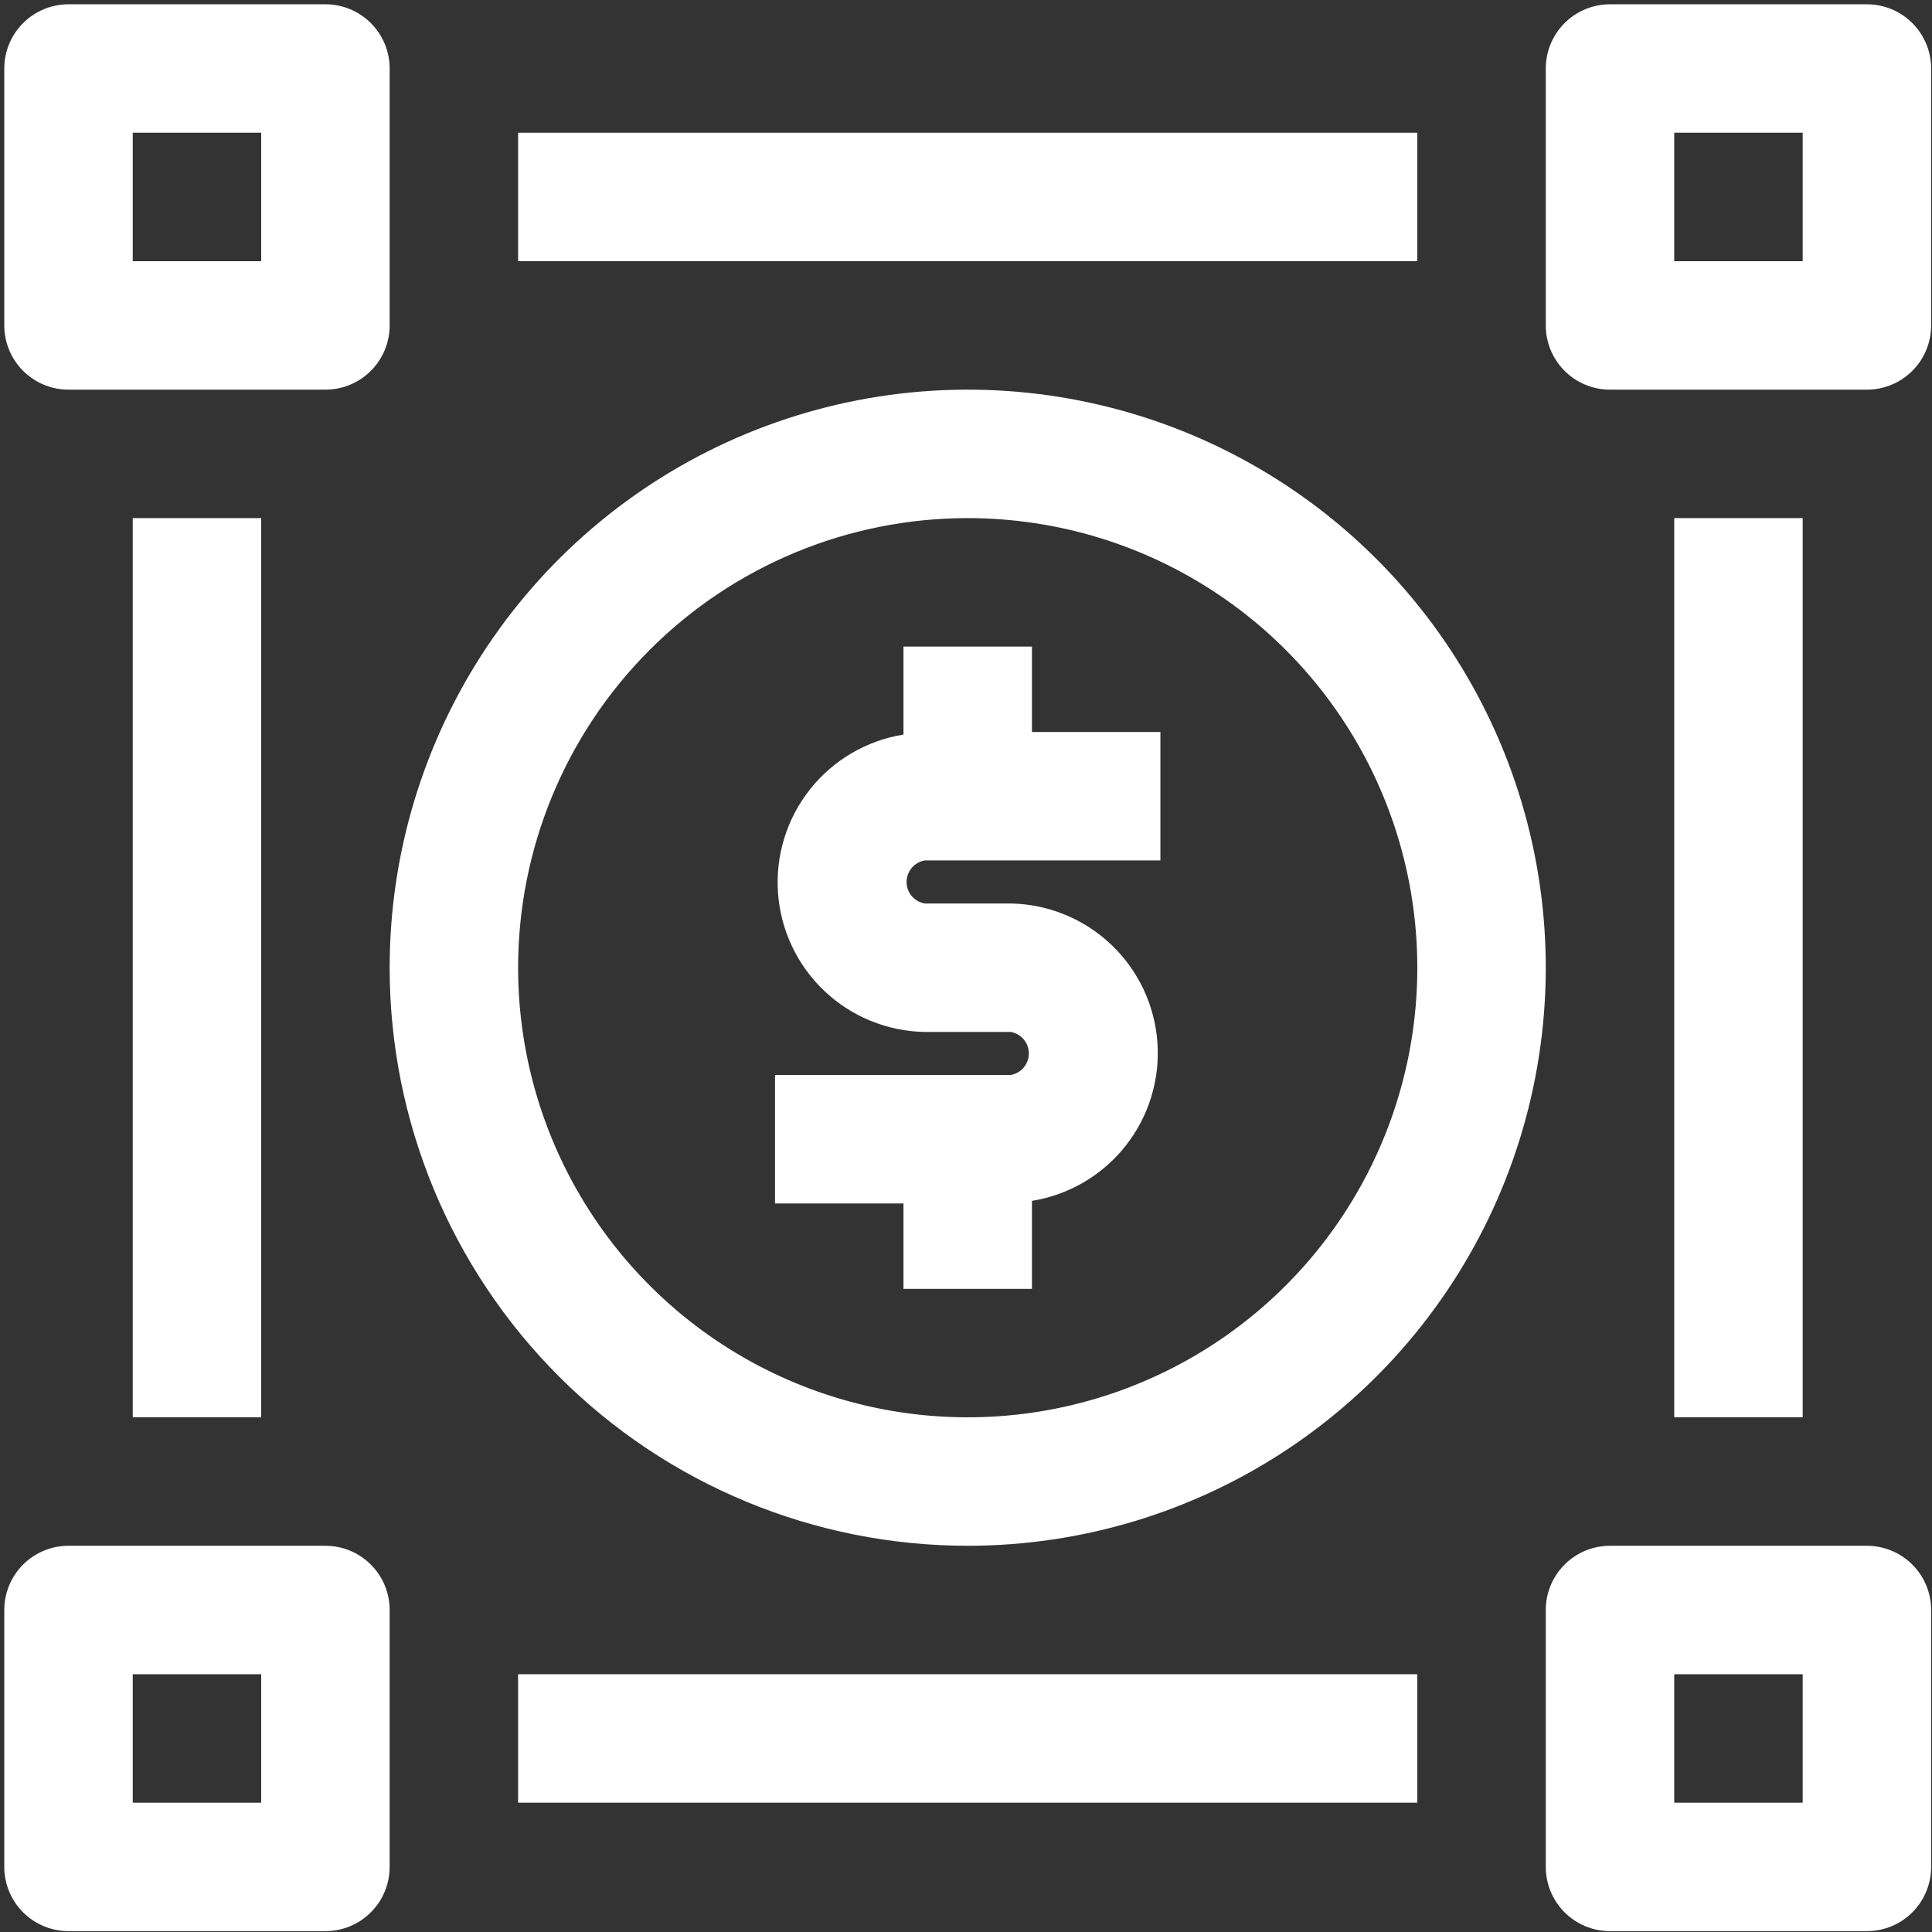
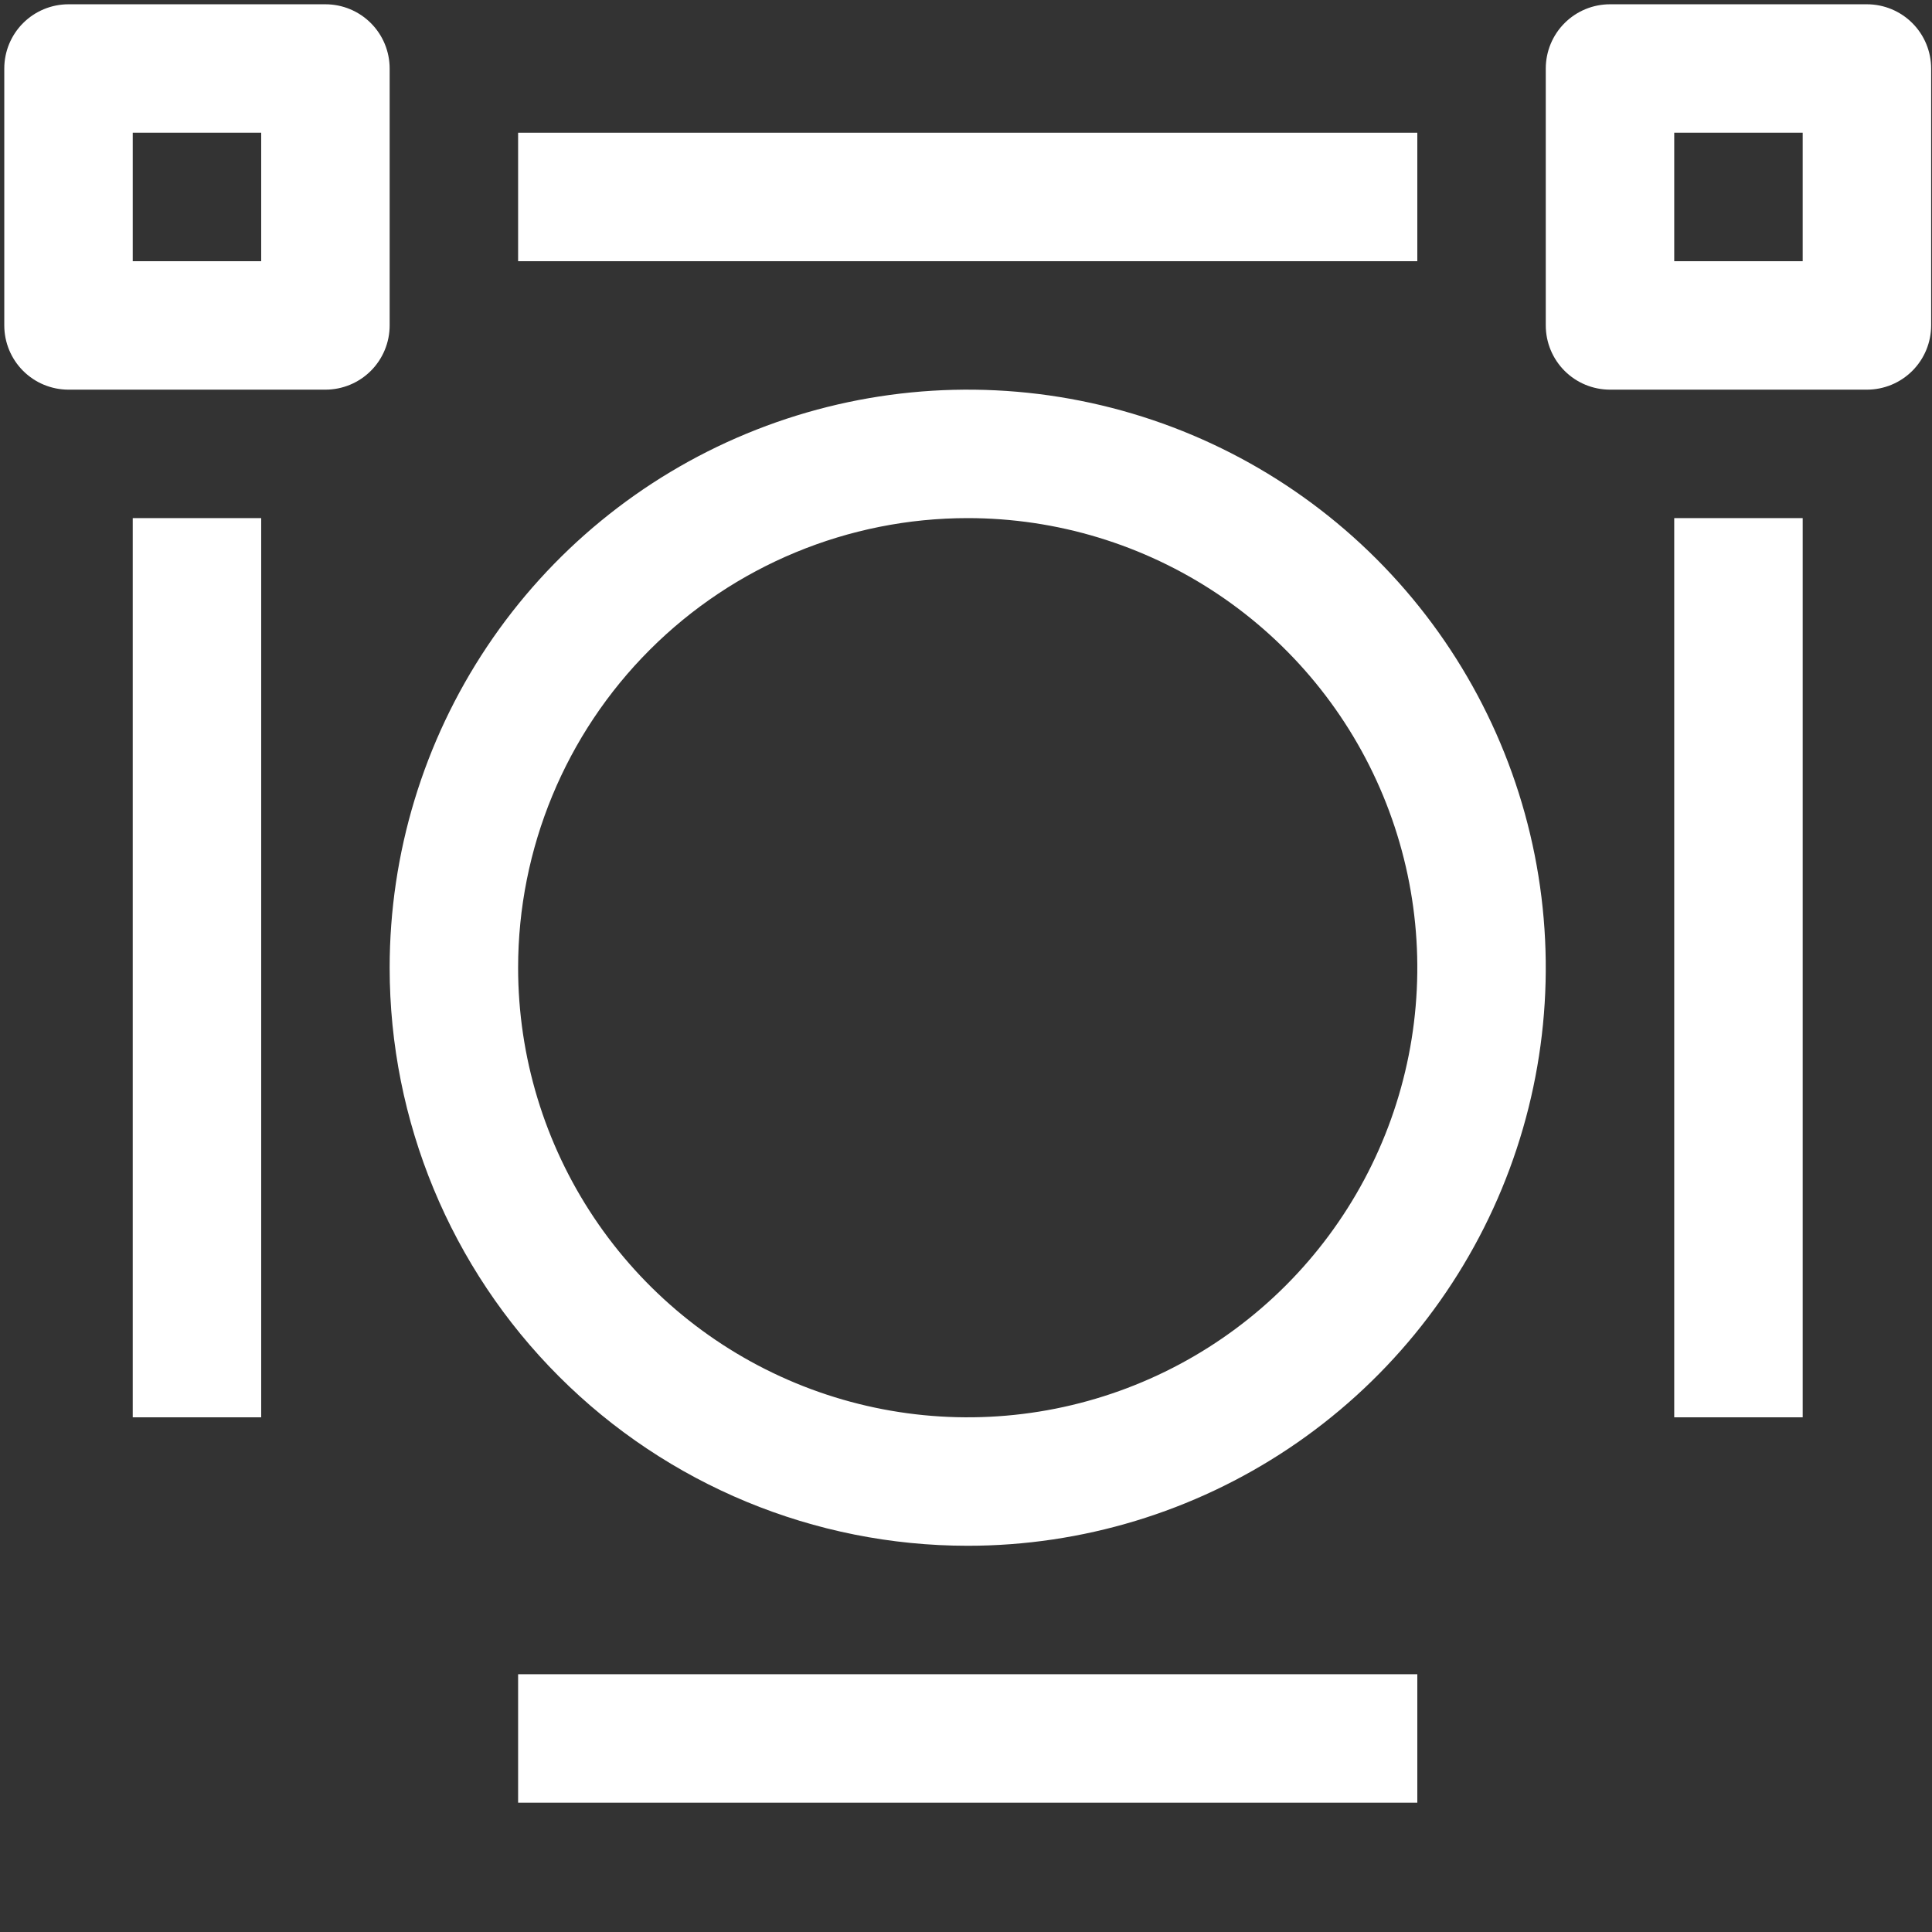
<svg xmlns="http://www.w3.org/2000/svg" width="282" height="282" viewBox="0 0 282 282" fill="none">
  <rect x="0" y="0" width="282" height="282" fill="#333333" stroke="none" />
  <path d="M141.25 225.625C157.938 225.625 174.251 220.677 188.126 211.405C202.002 202.134 212.816 188.956 219.202 173.539C225.588 158.121 227.259 141.156 224.004 124.789C220.748 108.422 212.712 93.388 200.912 81.588C189.112 69.788 174.078 61.752 157.711 58.496C141.344 55.241 124.379 56.912 108.961 63.298C93.544 69.684 80.366 80.498 71.095 94.374C61.824 108.249 56.875 124.562 56.875 141.25C56.875 163.628 65.764 185.089 81.588 200.912C97.411 216.736 118.872 225.625 141.25 225.625ZM141.25 75.625C154.229 75.625 166.917 79.474 177.709 86.685C188.501 93.896 196.913 104.145 201.88 116.136C206.847 128.128 208.146 141.323 205.614 154.053C203.082 166.783 196.832 178.476 187.654 187.654C178.476 196.832 166.783 203.082 154.053 205.614C141.323 208.146 128.128 206.847 116.136 201.88C104.145 196.913 93.896 188.501 86.685 177.709C79.474 166.917 75.625 154.229 75.625 141.25C75.625 123.845 82.539 107.153 94.846 94.846C107.153 82.539 123.845 75.625 141.25 75.625Z" fill="white" />
-   <path d="M131.875 188.125H150.625V175.281C156.014 174.413 160.884 171.559 164.273 167.28C167.663 163.001 169.328 157.608 168.94 152.162C168.552 146.717 166.139 141.615 162.177 137.86C158.214 134.105 152.989 131.97 147.531 131.875H134.969C134.229 131.747 133.558 131.361 133.075 130.787C132.591 130.212 132.326 129.485 132.326 128.734C132.326 127.983 132.591 127.257 133.075 126.682C133.558 126.107 134.229 125.722 134.969 125.594H169.375V106.844H150.625V94.375H131.875V107.219C126.486 108.087 121.616 110.941 118.227 115.22C114.837 119.499 113.172 124.892 113.56 130.338C113.948 135.783 116.361 140.885 120.323 144.64C124.286 148.395 129.511 150.53 134.969 150.625H147.531C148.271 150.753 148.942 151.139 149.425 151.713C149.909 152.288 150.174 153.015 150.174 153.766C150.174 154.517 149.909 155.243 149.425 155.818C148.942 156.393 148.271 156.778 147.531 156.906H113.125V175.656H131.875V188.125Z" fill="white" />
  <path d="M10 56.875H47.5C49.986 56.875 52.371 55.887 54.129 54.129C55.887 52.371 56.875 49.986 56.875 47.5V10C56.875 7.514 55.887 5.129 54.129 3.371C52.371 1.613 49.986 0.625 47.5 0.625H10C7.514 0.625 5.129 1.613 3.371 3.371C1.613 5.129 0.625 7.514 0.625 10V47.5C0.625 49.986 1.613 52.371 3.371 54.129C5.129 55.887 7.514 56.875 10 56.875ZM19.375 19.375H38.125V38.125H19.375V19.375Z" fill="white" />
  <path d="M272.5 0.625H235C232.514 0.625 230.129 1.613 228.371 3.371C226.613 5.129 225.625 7.514 225.625 10V47.5C225.625 49.986 226.613 52.371 228.371 54.129C230.129 55.887 232.514 56.875 235 56.875H272.5C274.986 56.875 277.371 55.887 279.129 54.129C280.887 52.371 281.875 49.986 281.875 47.5V10C281.875 7.514 280.887 5.129 279.129 3.371C277.371 1.613 274.986 0.625 272.5 0.625ZM263.125 38.125H244.375V19.375H263.125V38.125Z" fill="white" />
-   <path d="M47.5 225.625H10C7.514 225.625 5.129 226.613 3.371 228.371C1.613 230.129 0.625 232.514 0.625 235V272.5C0.625 274.986 1.613 277.371 3.371 279.129C5.129 280.887 7.514 281.875 10 281.875H47.5C49.986 281.875 52.371 280.887 54.129 279.129C55.887 277.371 56.875 274.986 56.875 272.5V235C56.875 232.514 55.887 230.129 54.129 228.371C52.371 226.613 49.986 225.625 47.5 225.625ZM38.125 263.125H19.375V244.375H38.125V263.125Z" fill="white" />
-   <path d="M272.5 225.625H235C232.514 225.625 230.129 226.613 228.371 228.371C226.613 230.129 225.625 232.514 225.625 235V272.5C225.625 274.986 226.613 277.371 228.371 279.129C230.129 280.887 232.514 281.875 235 281.875H272.5C274.986 281.875 277.371 280.887 279.129 279.129C280.887 277.371 281.875 274.986 281.875 272.5V235C281.875 232.514 280.887 230.129 279.129 228.371C277.371 226.613 274.986 225.625 272.5 225.625ZM263.125 263.125H244.375V244.375H263.125V263.125Z" fill="white" />
  <path d="M75.625 19.375H206.875V38.125H75.625V19.375Z" fill="white" />
  <path d="M75.625 244.375H206.875V263.125H75.625V244.375Z" fill="white" />
  <path d="M244.375 75.625H263.125V206.875H244.375V75.625Z" fill="white" />
  <path d="M19.375 75.625H38.125V206.875H19.375V75.625Z" fill="white" />
</svg>